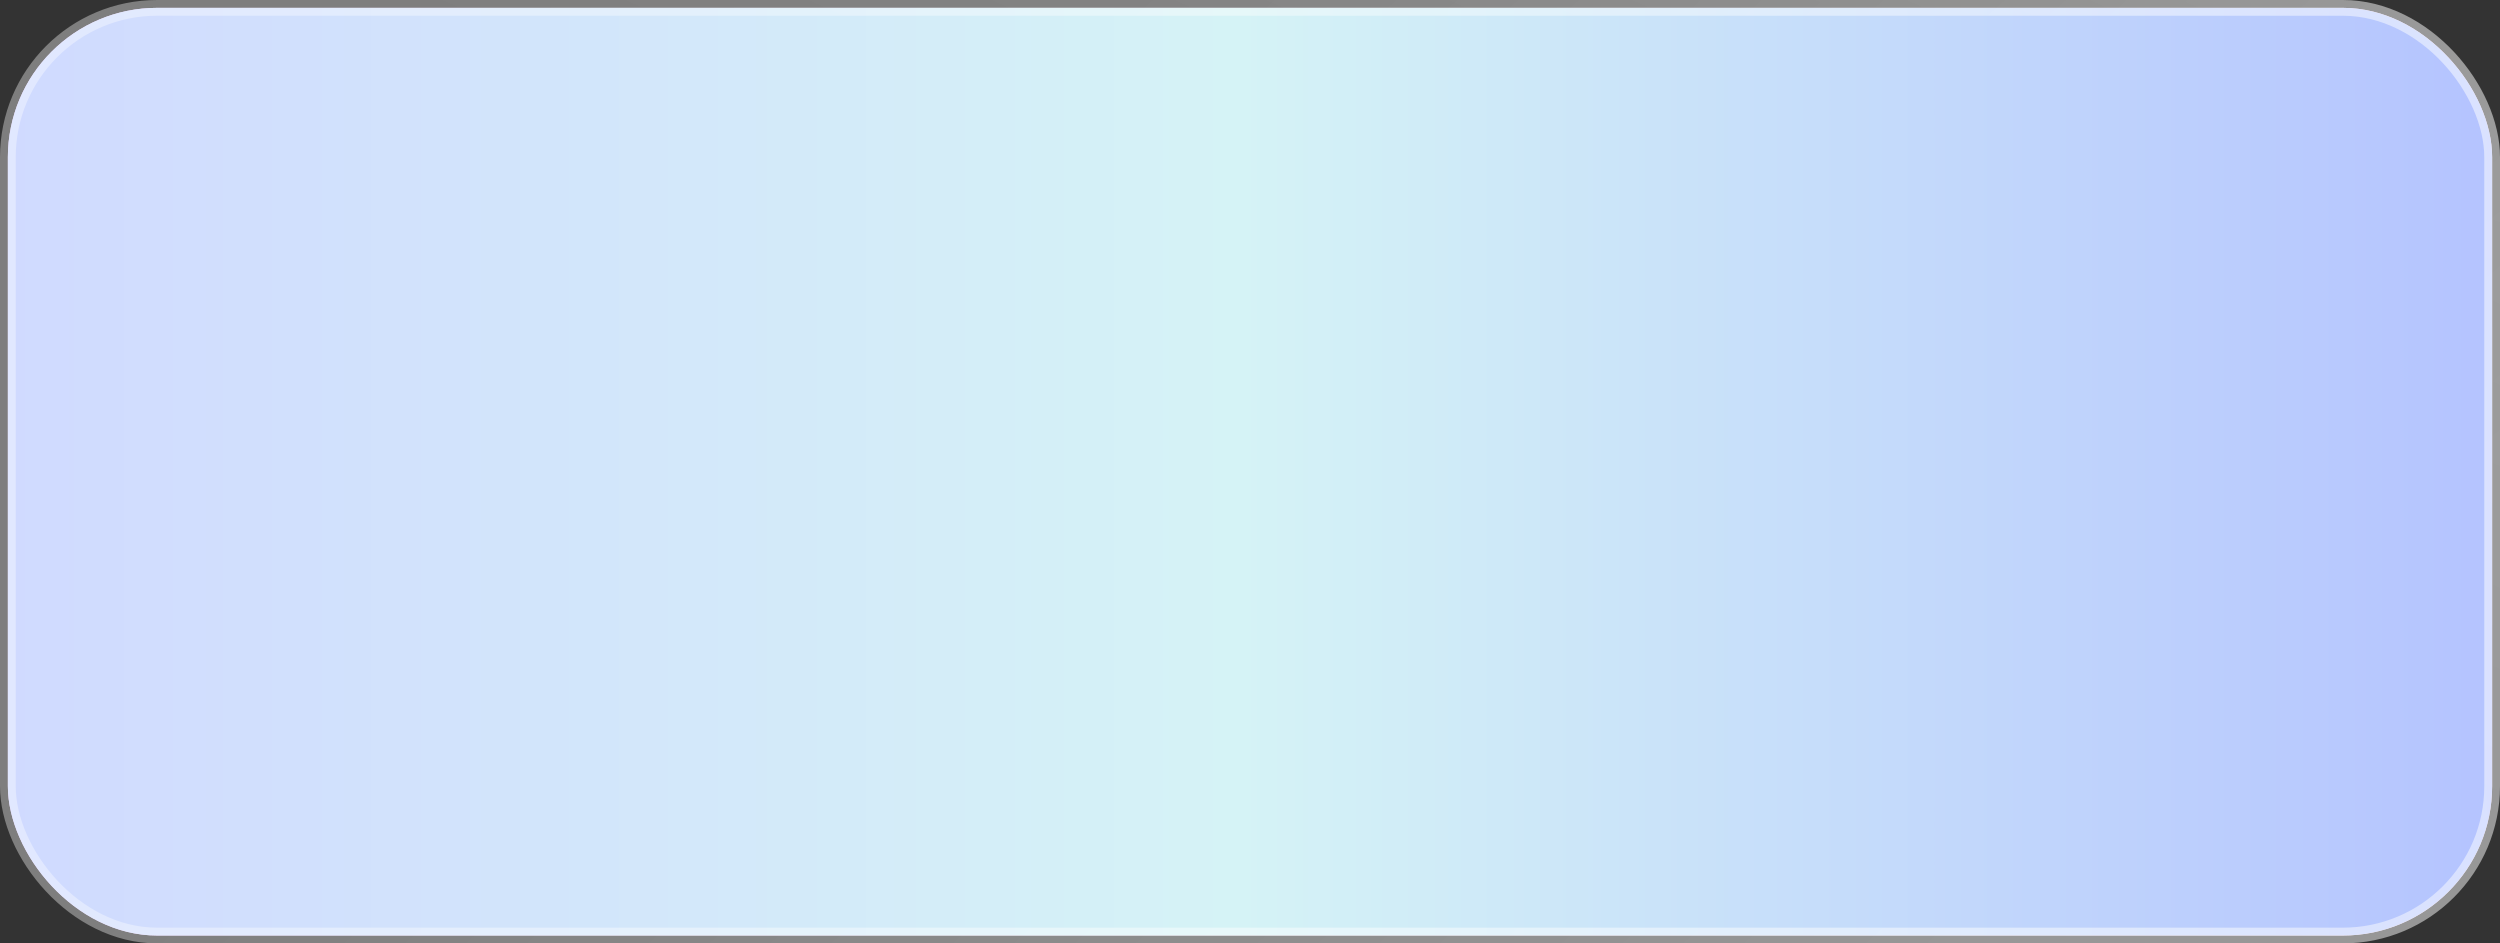
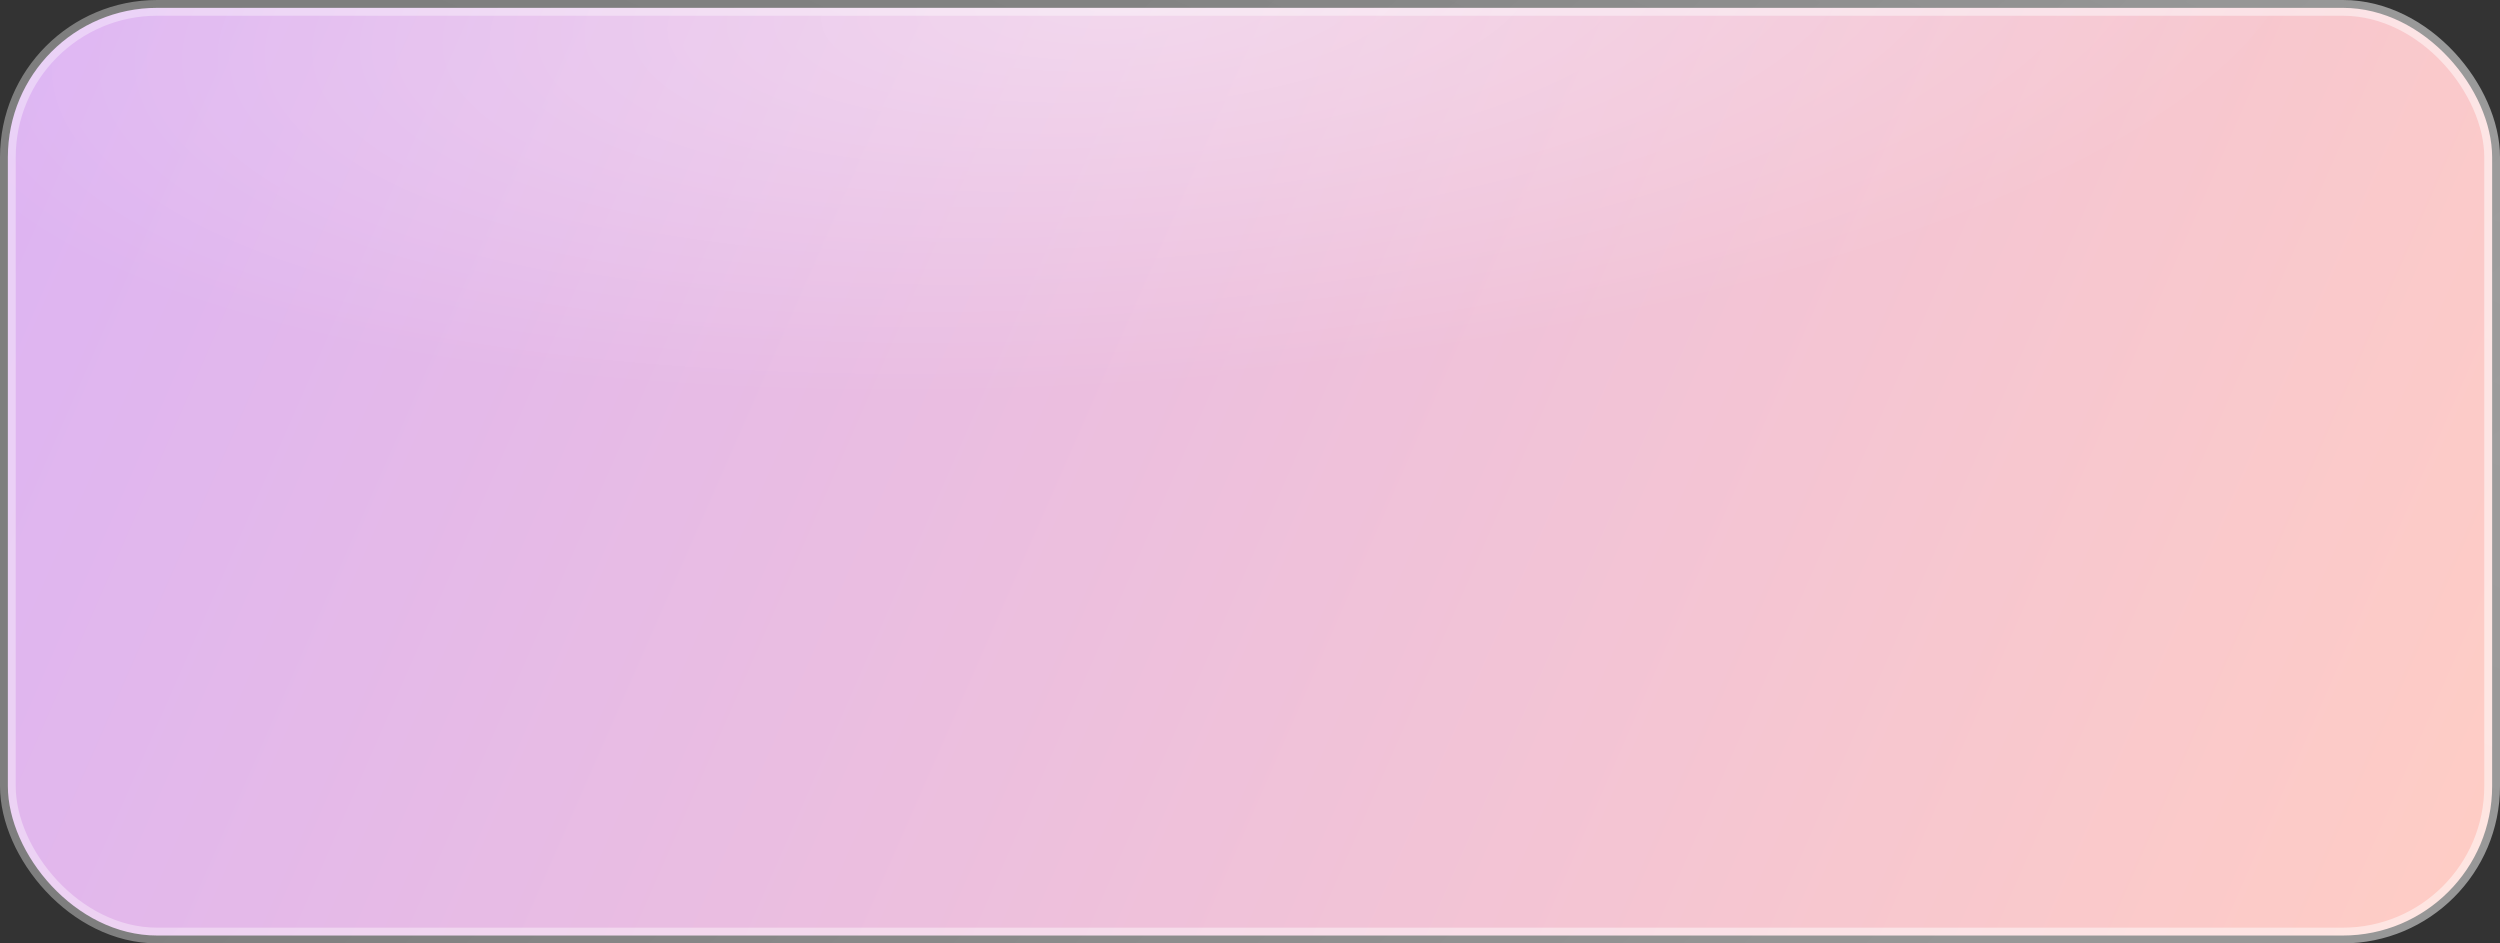
<svg xmlns="http://www.w3.org/2000/svg" width="159" height="60" viewBox="0 0 159 60" fill="none">
  <rect x="0" y="0" width="159" height="60" fill="#333333" stroke="none" />
  <rect x="0.5" y="0.5" width="158" height="59" rx="9.5" fill="url(#paint0_linear_10344_133054)" />
  <rect x="0.5" y="0.5" width="158" height="59" rx="9.5" fill="url(#paint1_radial_10344_133054)" style="mix-blend-mode:overlay" />
-   <rect x="0.5" y="0.5" width="158" height="59" rx="9.5" fill="url(#paint2_linear_10344_133054)" />
  <rect x="0.5" y="0.5" width="158" height="59" rx="9.5" stroke="url(#paint3_linear_10344_133054)" style="mix-blend-mode:overlay" />
  <rect x="0.5" y="0.5" width="158" height="59" rx="9.5" stroke="url(#paint4_linear_10344_133054)" stroke-opacity="0.2" />
  <defs>
    <linearGradient id="paint0_linear_10344_133054" x1="-34.5" y1="-25" x2="159" y2="60" gradientUnits="userSpaceOnUse">
      <stop stop-color="#D4ADFF" />
      <stop offset="1" stop-color="#FFCDC4" />
    </linearGradient>
    <radialGradient id="paint1_radial_10344_133054" cx="0" cy="0" r="1" gradientUnits="userSpaceOnUse" gradientTransform="translate(71.415) rotate(85.814) scale(24.611 77.671)">
      <stop stop-color="white" stop-opacity="0.4" />
      <stop offset="1" stop-color="white" stop-opacity="0" />
    </radialGradient>
    <linearGradient id="paint2_linear_10344_133054" x1="159" y1="30" x2="0" y2="30" gradientUnits="userSpaceOnUse">
      <stop stop-color="#B4C3FF" />
      <stop offset="0.505" stop-color="#D5F3F6" />
      <stop offset="1" stop-color="#D0DAFF" />
    </linearGradient>
    <linearGradient id="paint3_linear_10344_133054" x1="72.763" y1="-3.98177e-06" x2="125.531" y2="58.87" gradientUnits="userSpaceOnUse">
      <stop stop-color="white" stop-opacity="0.37" />
      <stop offset="1" stop-color="white" stop-opacity="0.49" />
    </linearGradient>
    <linearGradient id="paint4_linear_10344_133054" x1="119.924" y1="42" x2="146.272" y2="-17.408" gradientUnits="userSpaceOnUse">
      <stop stop-color="white" stop-opacity="0" />
      <stop offset="1" stop-color="white" stop-opacity="0.54" />
    </linearGradient>
  </defs>
</svg>